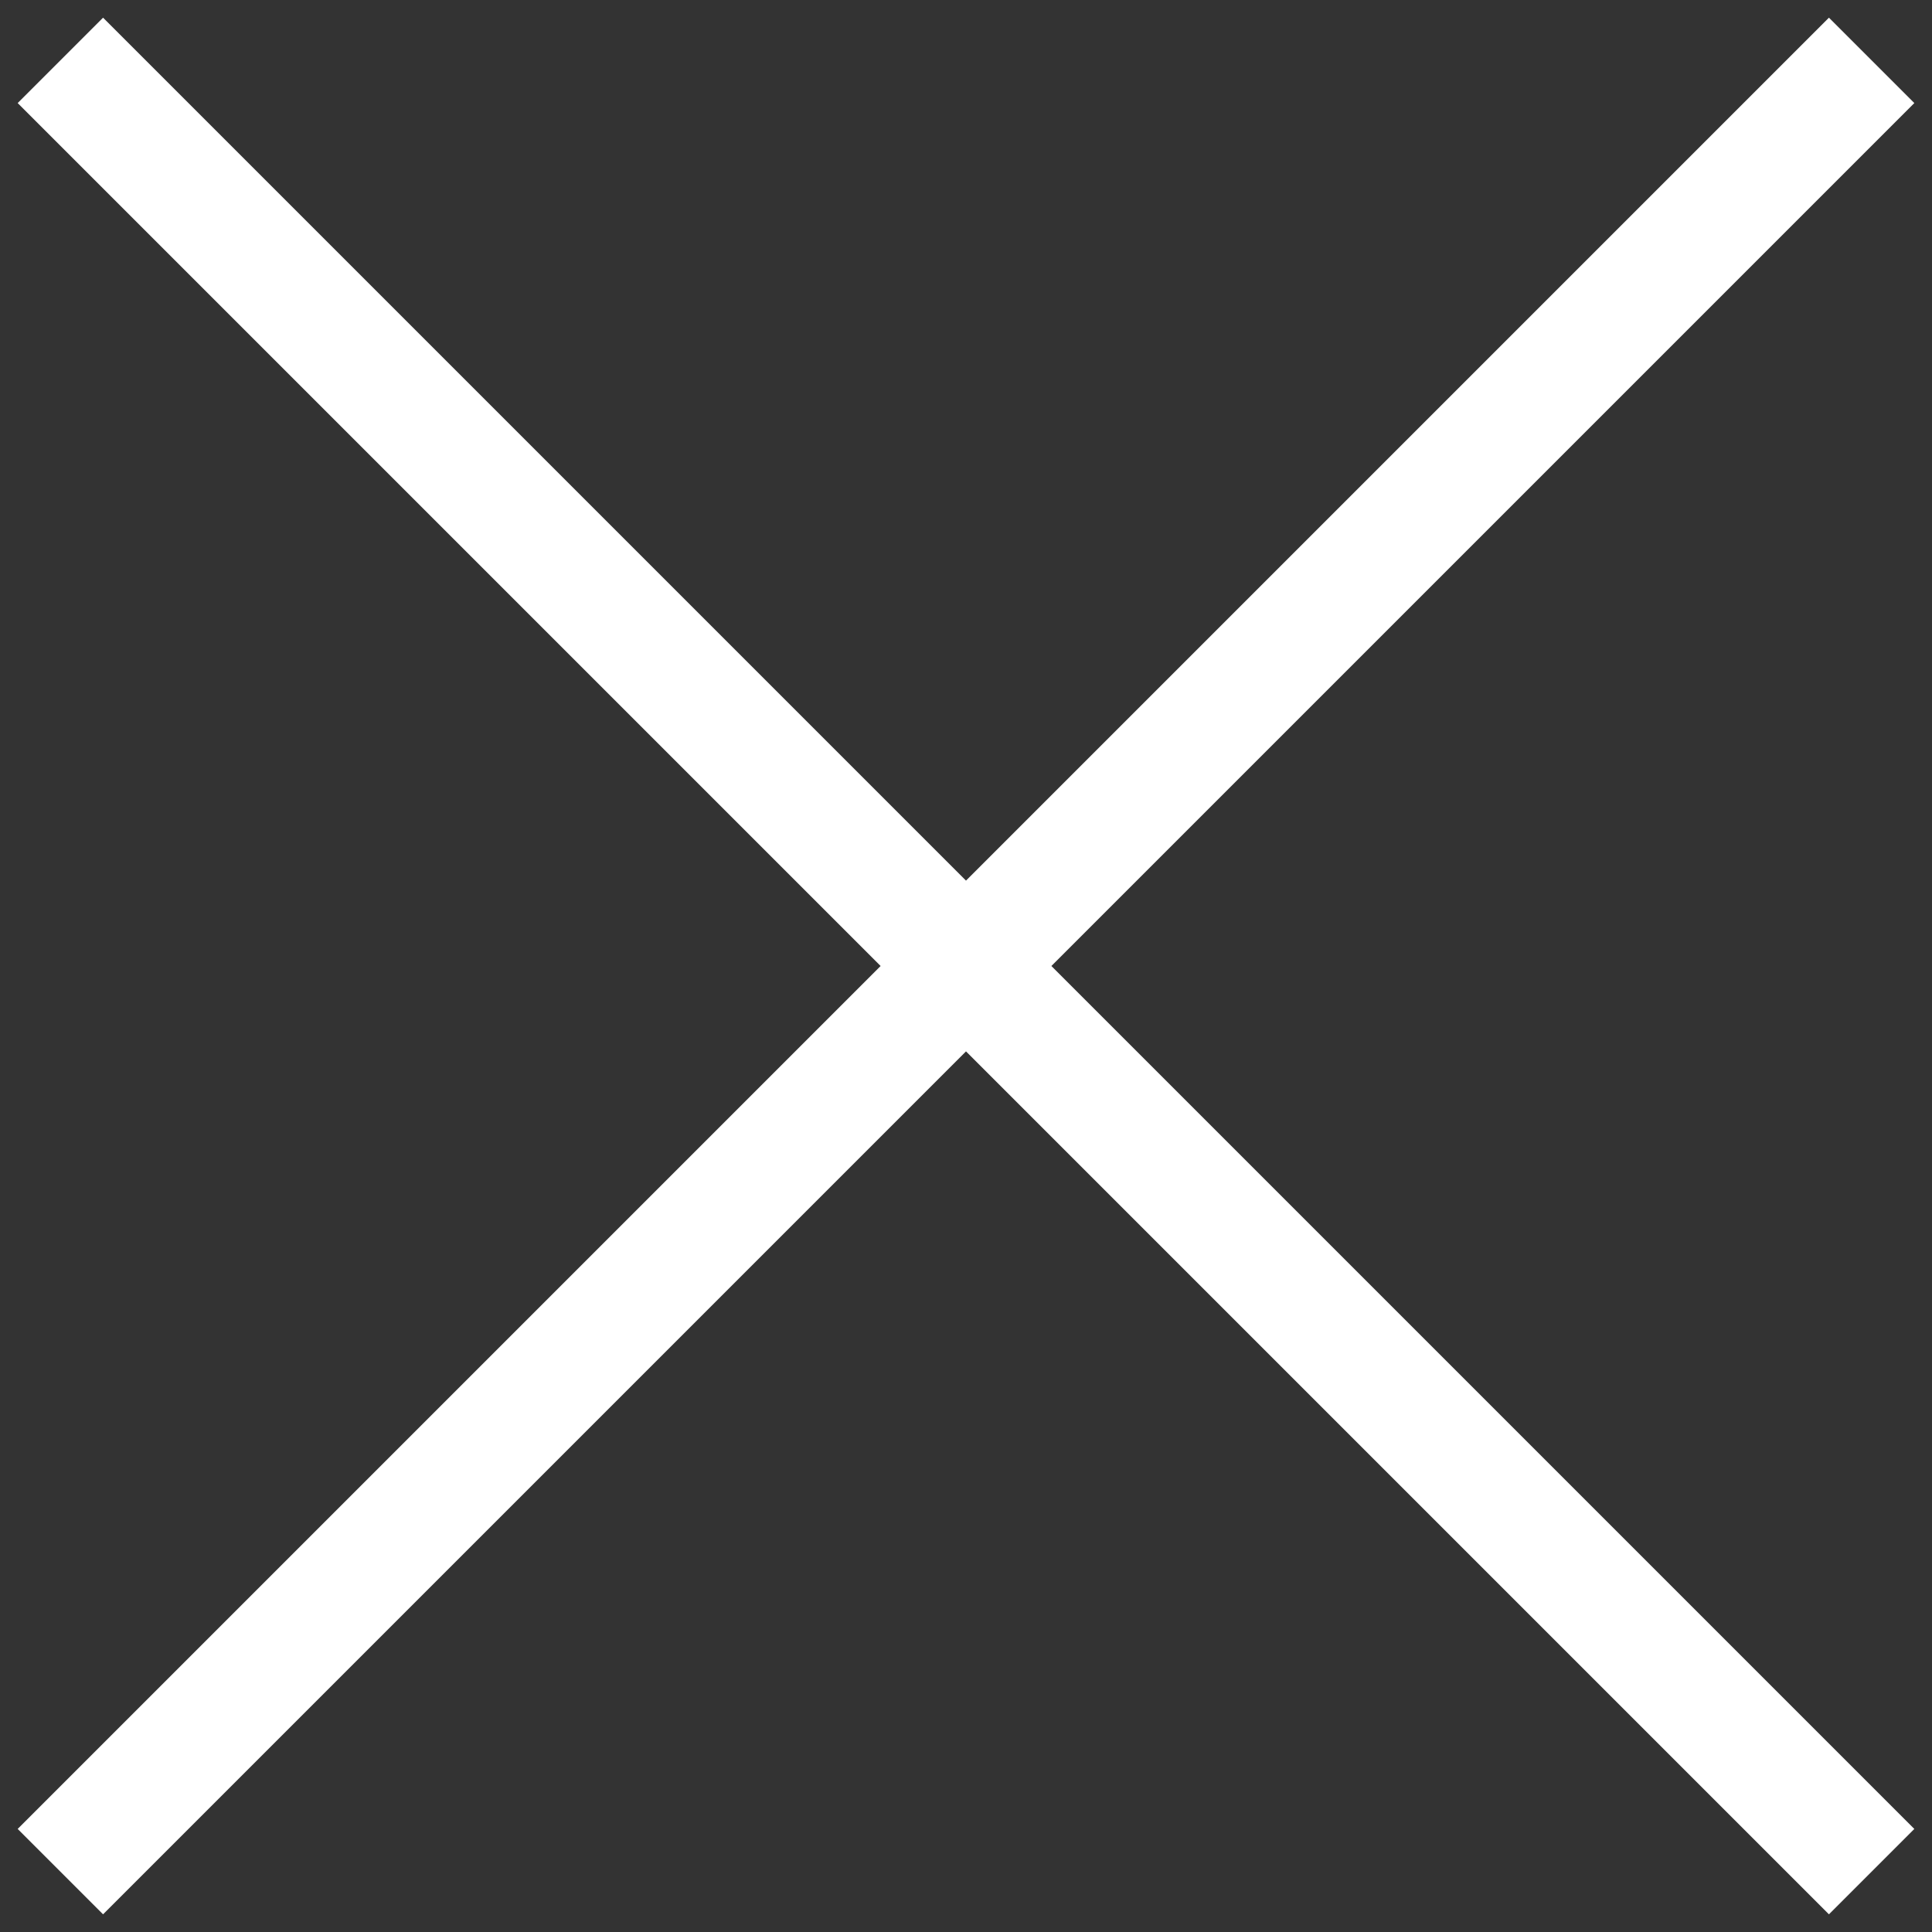
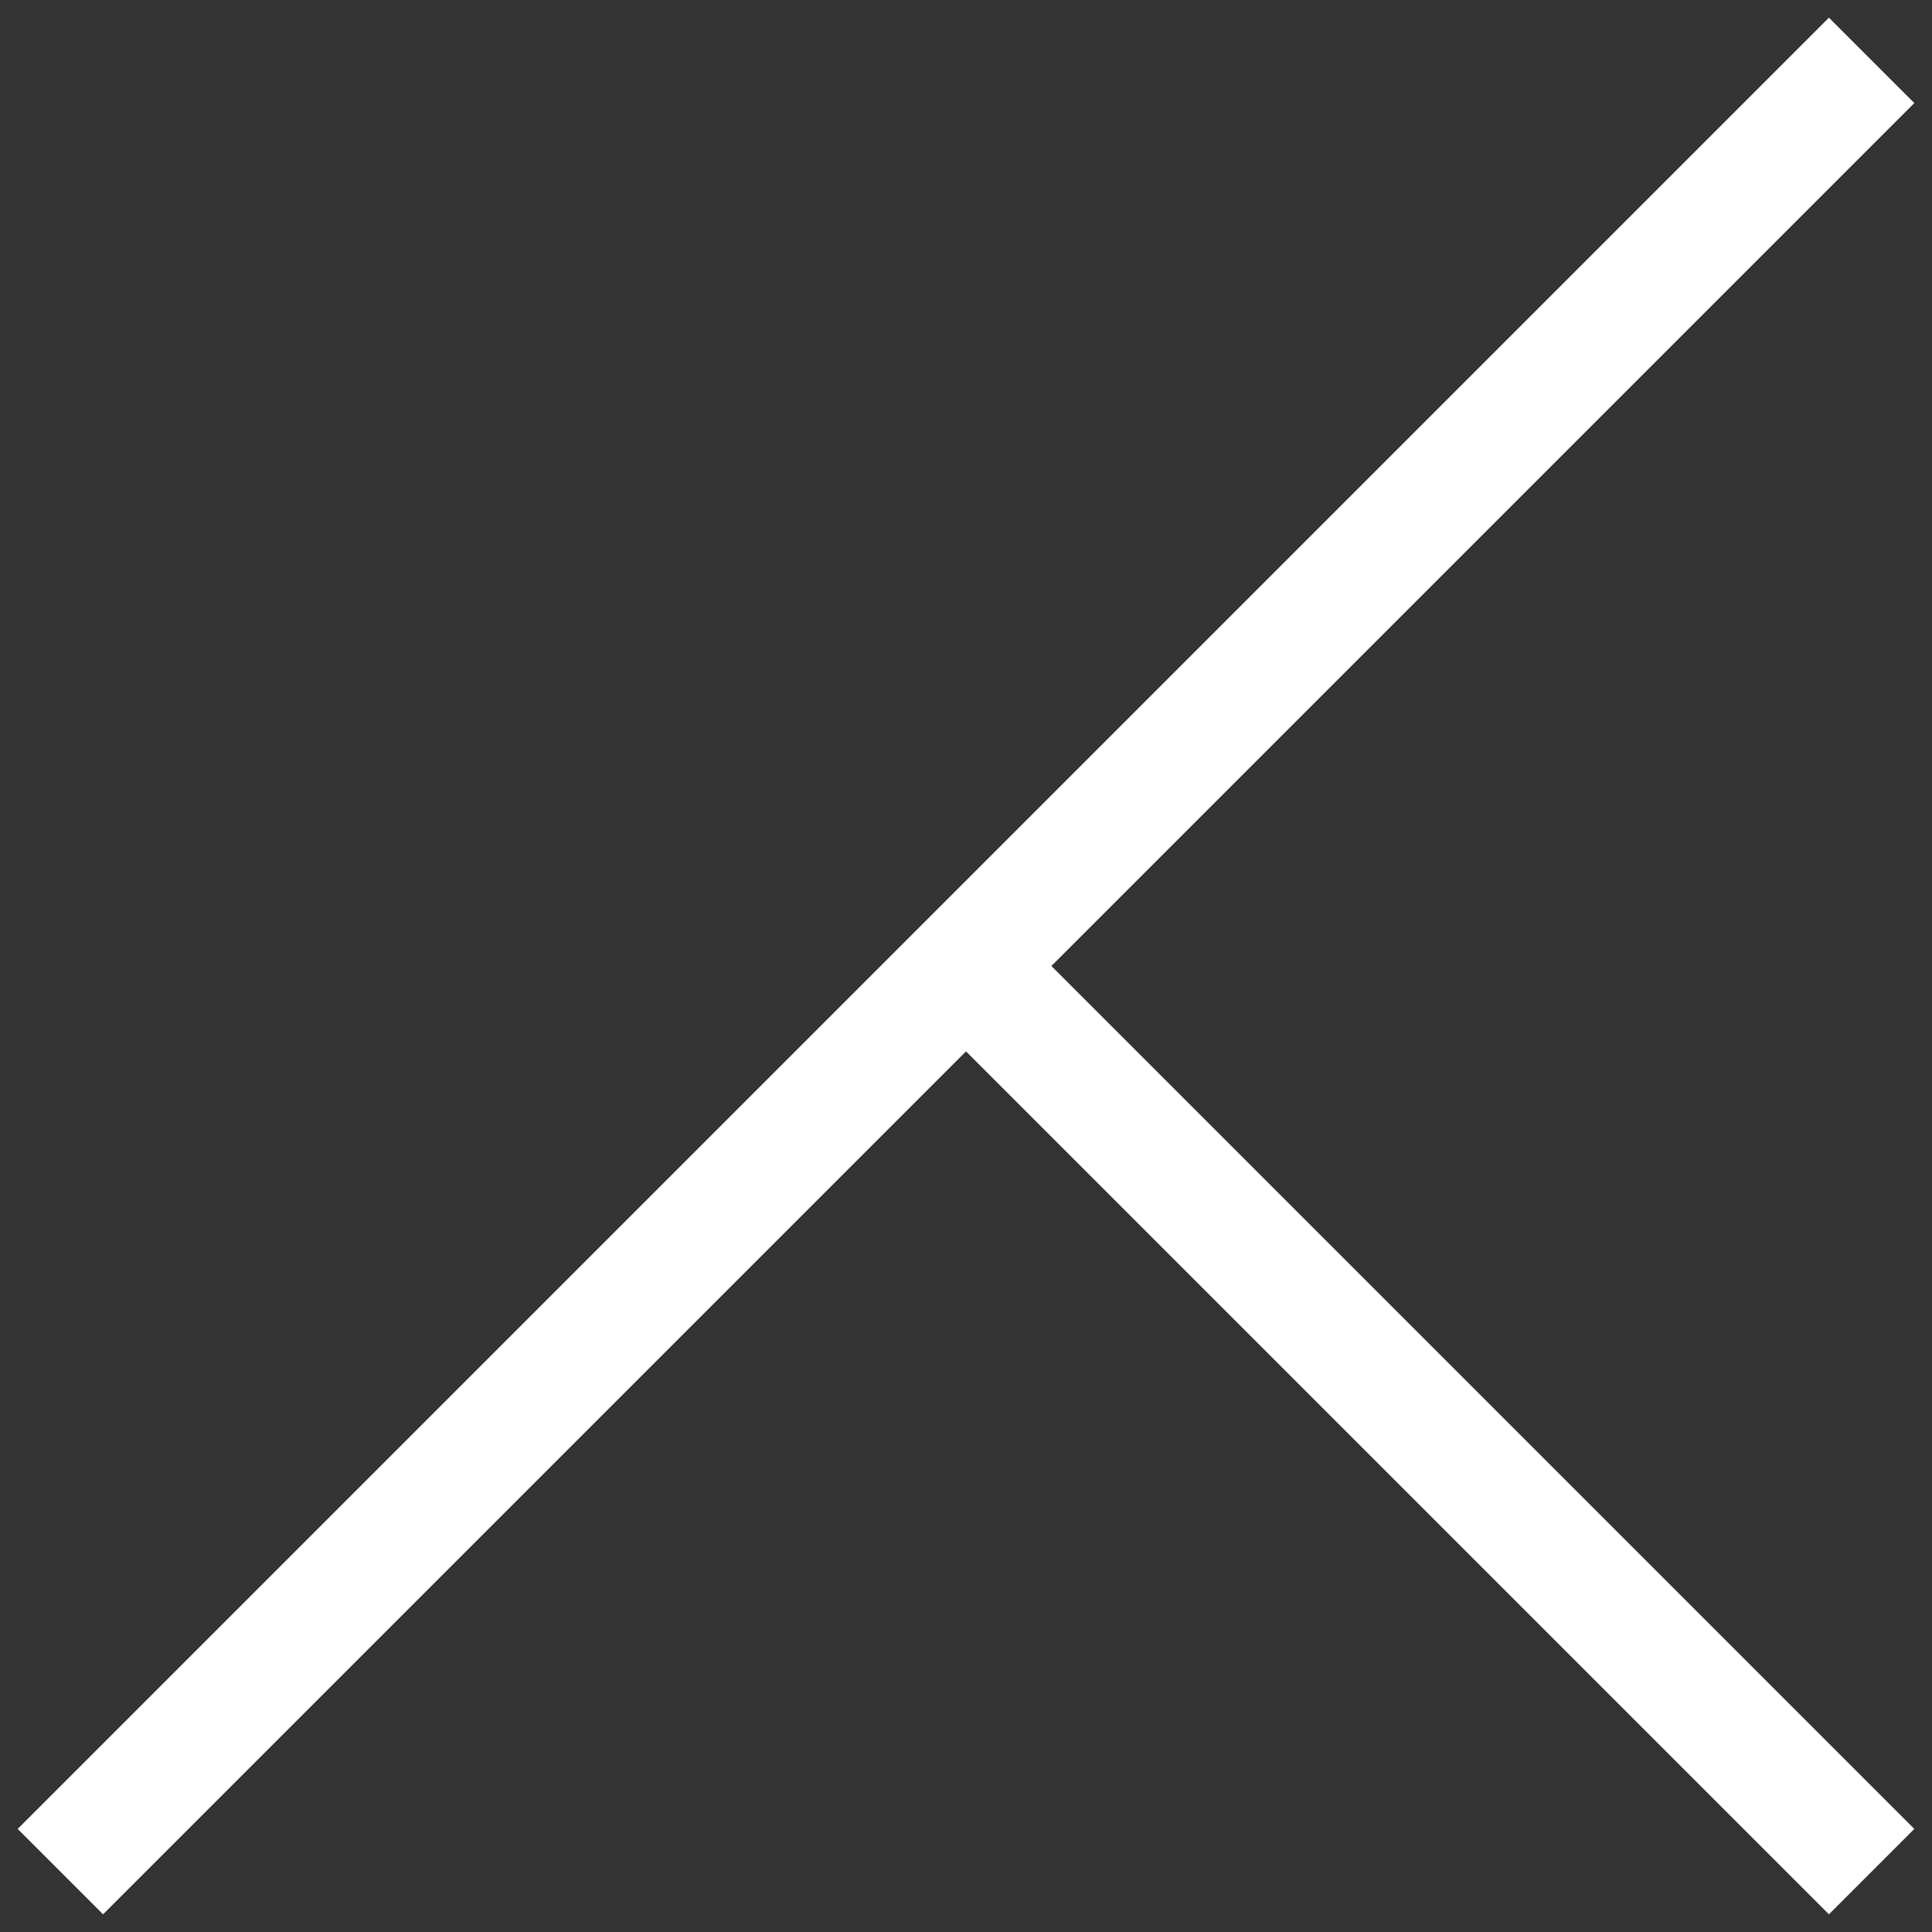
<svg xmlns="http://www.w3.org/2000/svg" viewBox="0 0 32 32">
  <rect x="0" y="0" width="32" height="32" fill="#333333" stroke="none" />
-   <path fill="none" stroke="#FFF" stroke-width="2" d="M1 31l15-15L1 1M31 1L16 16l15 15" />
+   <path fill="none" stroke="#FFF" stroke-width="2" d="M1 31l15-15M31 1L16 16l15 15" />
</svg>